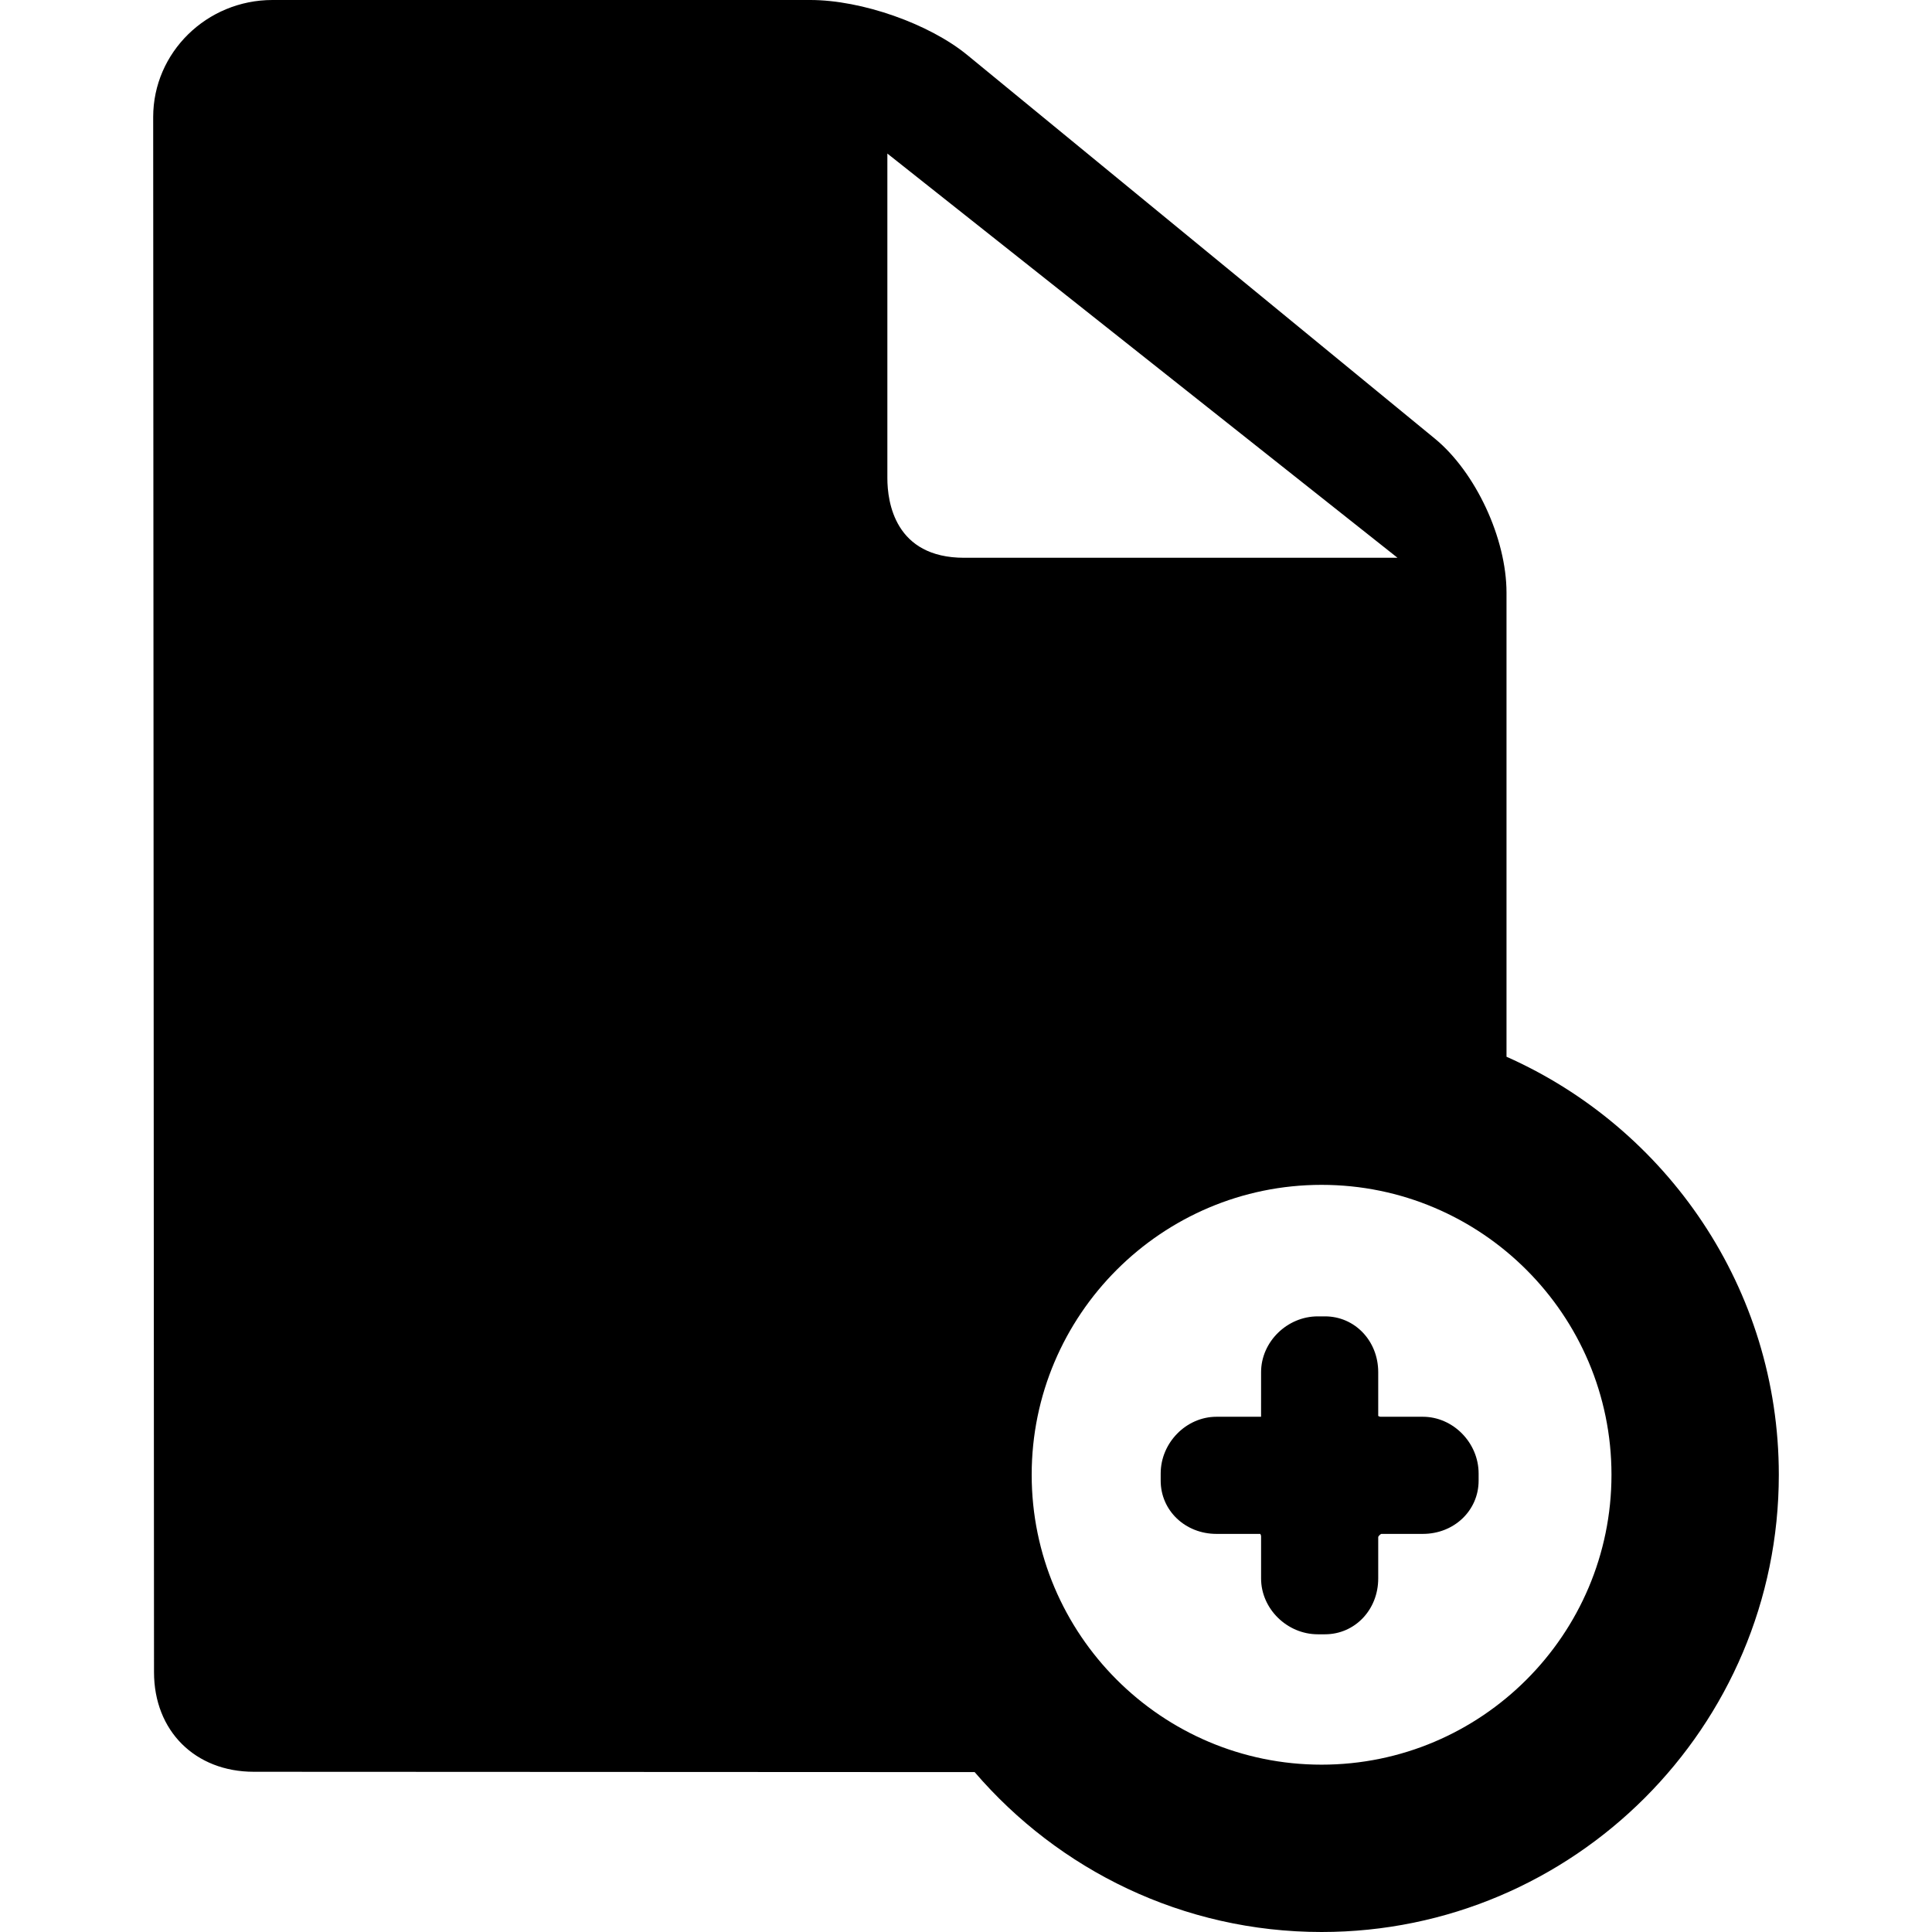
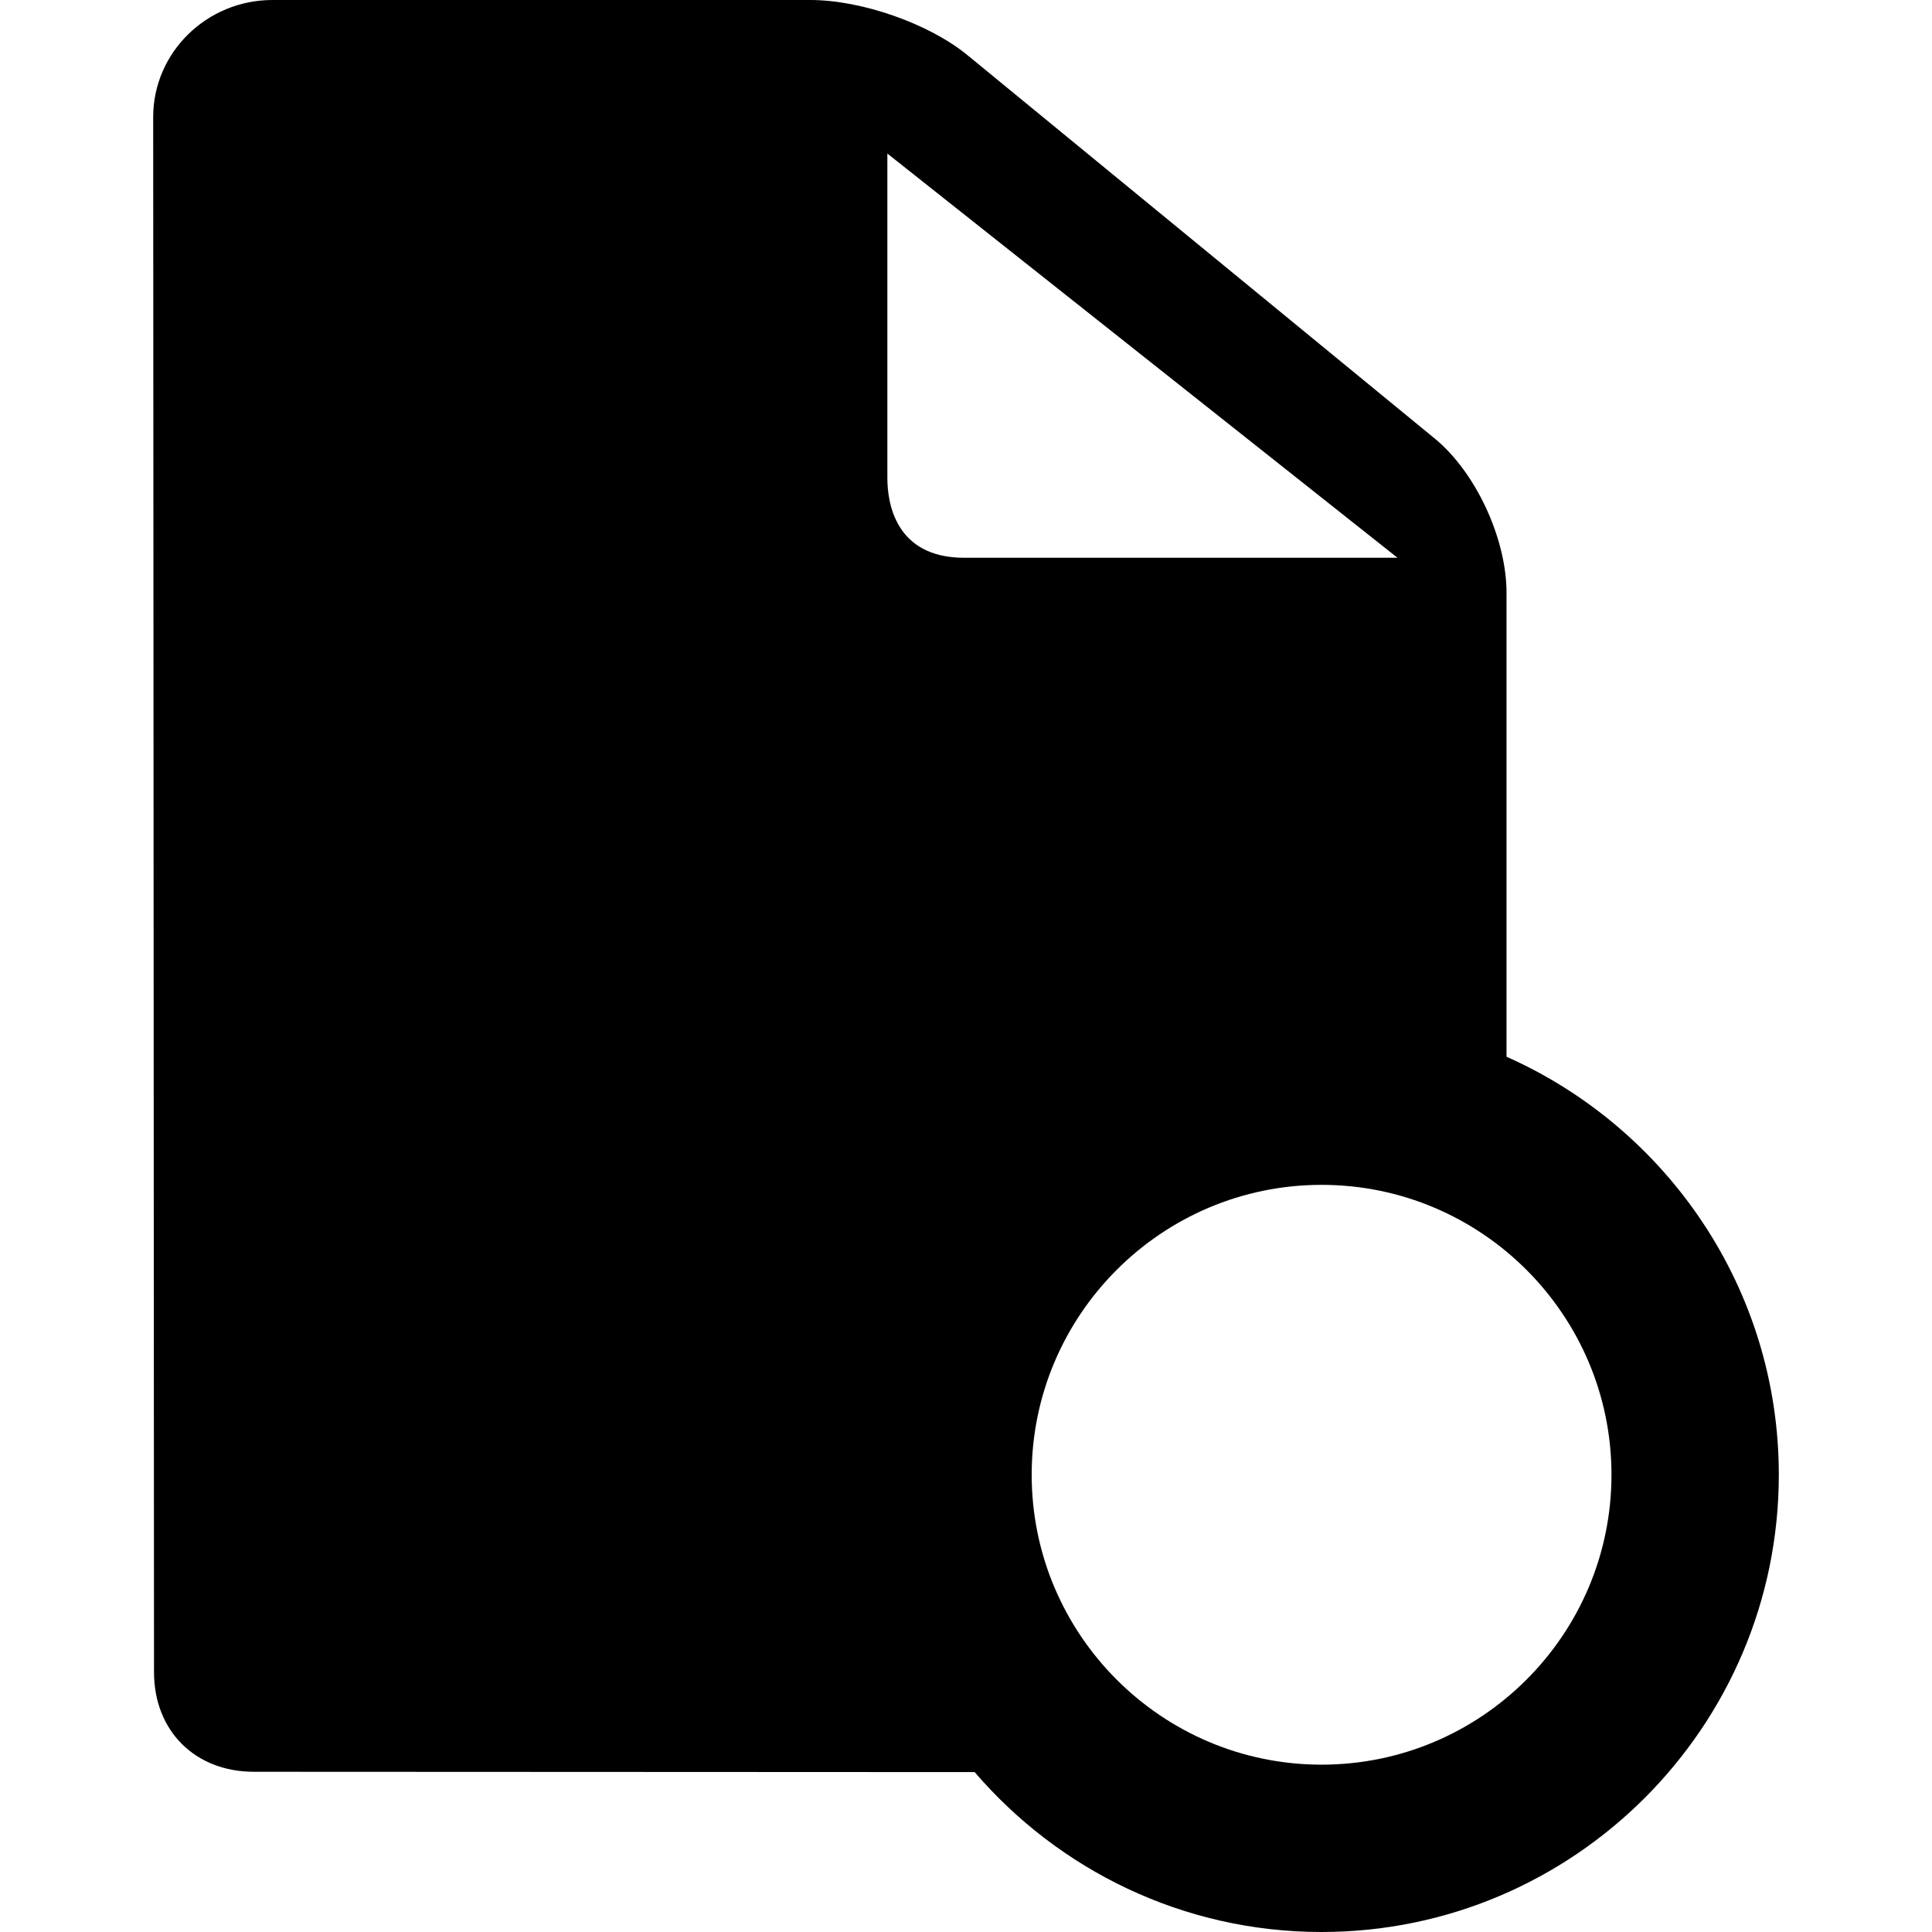
<svg xmlns="http://www.w3.org/2000/svg" fill="#000000" height="800px" width="800px" version="1.1" id="Capa_1" viewBox="0 0 346.373 346.373" xml:space="preserve">
  <g>
-     <path d="M255.09,254h-7.547c-0.159,0-0.336-0.069-0.453-0.144V246c0-5.607-4.193-10-9.547-10h-1.28   c-5.515,0-10.173,4.579-10.173,10l-0.003,8h-7.997c-5.42,0-10,4.658-10,10.173v1.28c0,5.354,4.393,9.547,10,9.547h7.857   c0.074,0.117,0.143,0.295,0.143,0.453V283c0,5.421,4.659,10,10.173,10h1.28c5.354,0,9.547-4.393,9.547-10v-7.456   c0.079-0.187,0.357-0.466,0.544-0.544h7.456c5.607,0,10-4.193,10-9.547v-1.28C265.09,258.658,260.51,254,255.09,254z" />
    <path d="M270.09,189.454v-83.201c0-9.719-5.52-21.59-12.841-27.612L173.454,9.894C166.6,4.253,154.485,0,145.274,0H48.851   C37.058,0,27.463,9.413,27.463,20.982c0.002,2.773,0.149,277.372,0.149,278.812c0,10.513,7.362,17.854,17.902,17.854   c3.328,0,54.127,0.023,104.162,0.047l25.063,0.012c15.046,17.529,37.338,28.666,62.197,28.666   c45.201,0,81.974-36.773,81.974-81.975C318.91,230.994,298.816,202.212,270.09,189.454z M159.09,27.532L250.55,100h-77.682   c-12.436,0-13.779-9.987-13.779-14.281V27.532z M172.869,101L172.869,101c-0.001,0-0.002,0-0.002,0   C172.867,101,172.868,101,172.869,101z M158.09,85.724c0-0.001,0-0.003,0-0.004v0C158.09,85.72,158.09,85.722,158.09,85.724z    M145.274,1c0.001,0,0.001,0,0.001,0S145.275,1,145.274,1L145.274,1z M236.936,316.373c-28.659,0-51.974-23.315-51.974-51.975   c0-28.659,23.315-51.975,51.974-51.975s51.974,23.316,51.974,51.975C288.91,293.058,265.594,316.373,236.936,316.373z" />
  </g>
</svg>